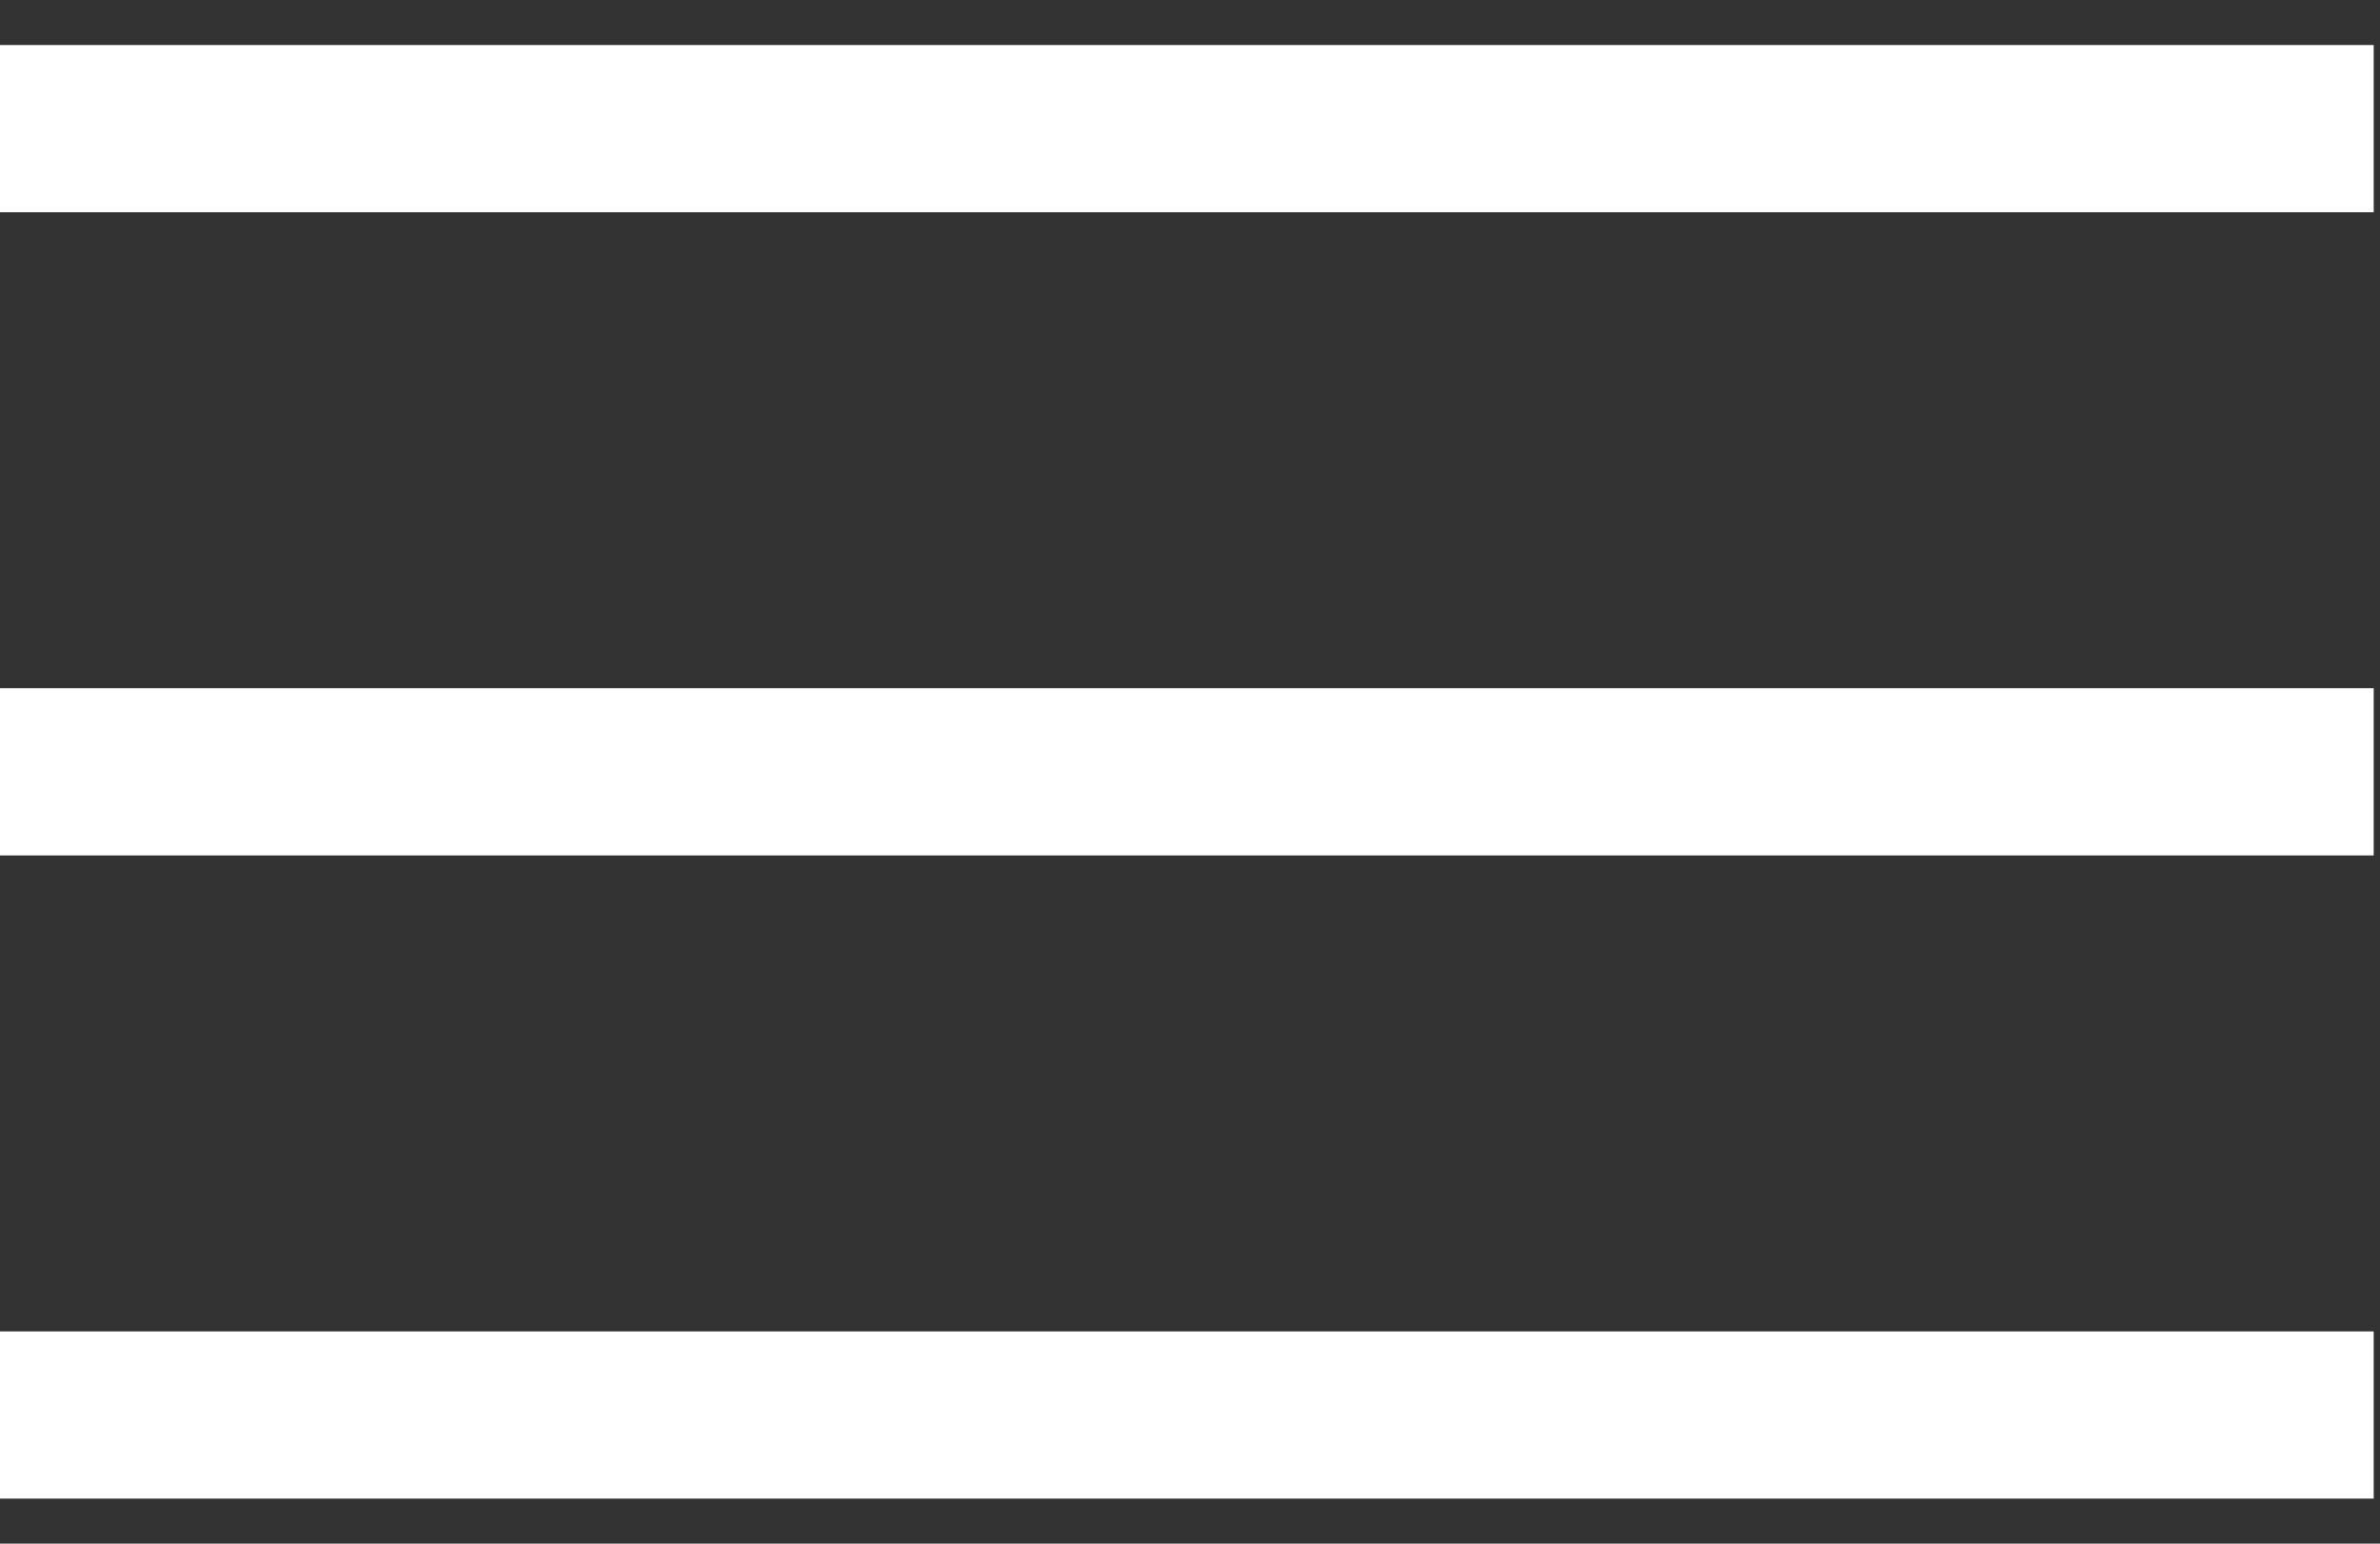
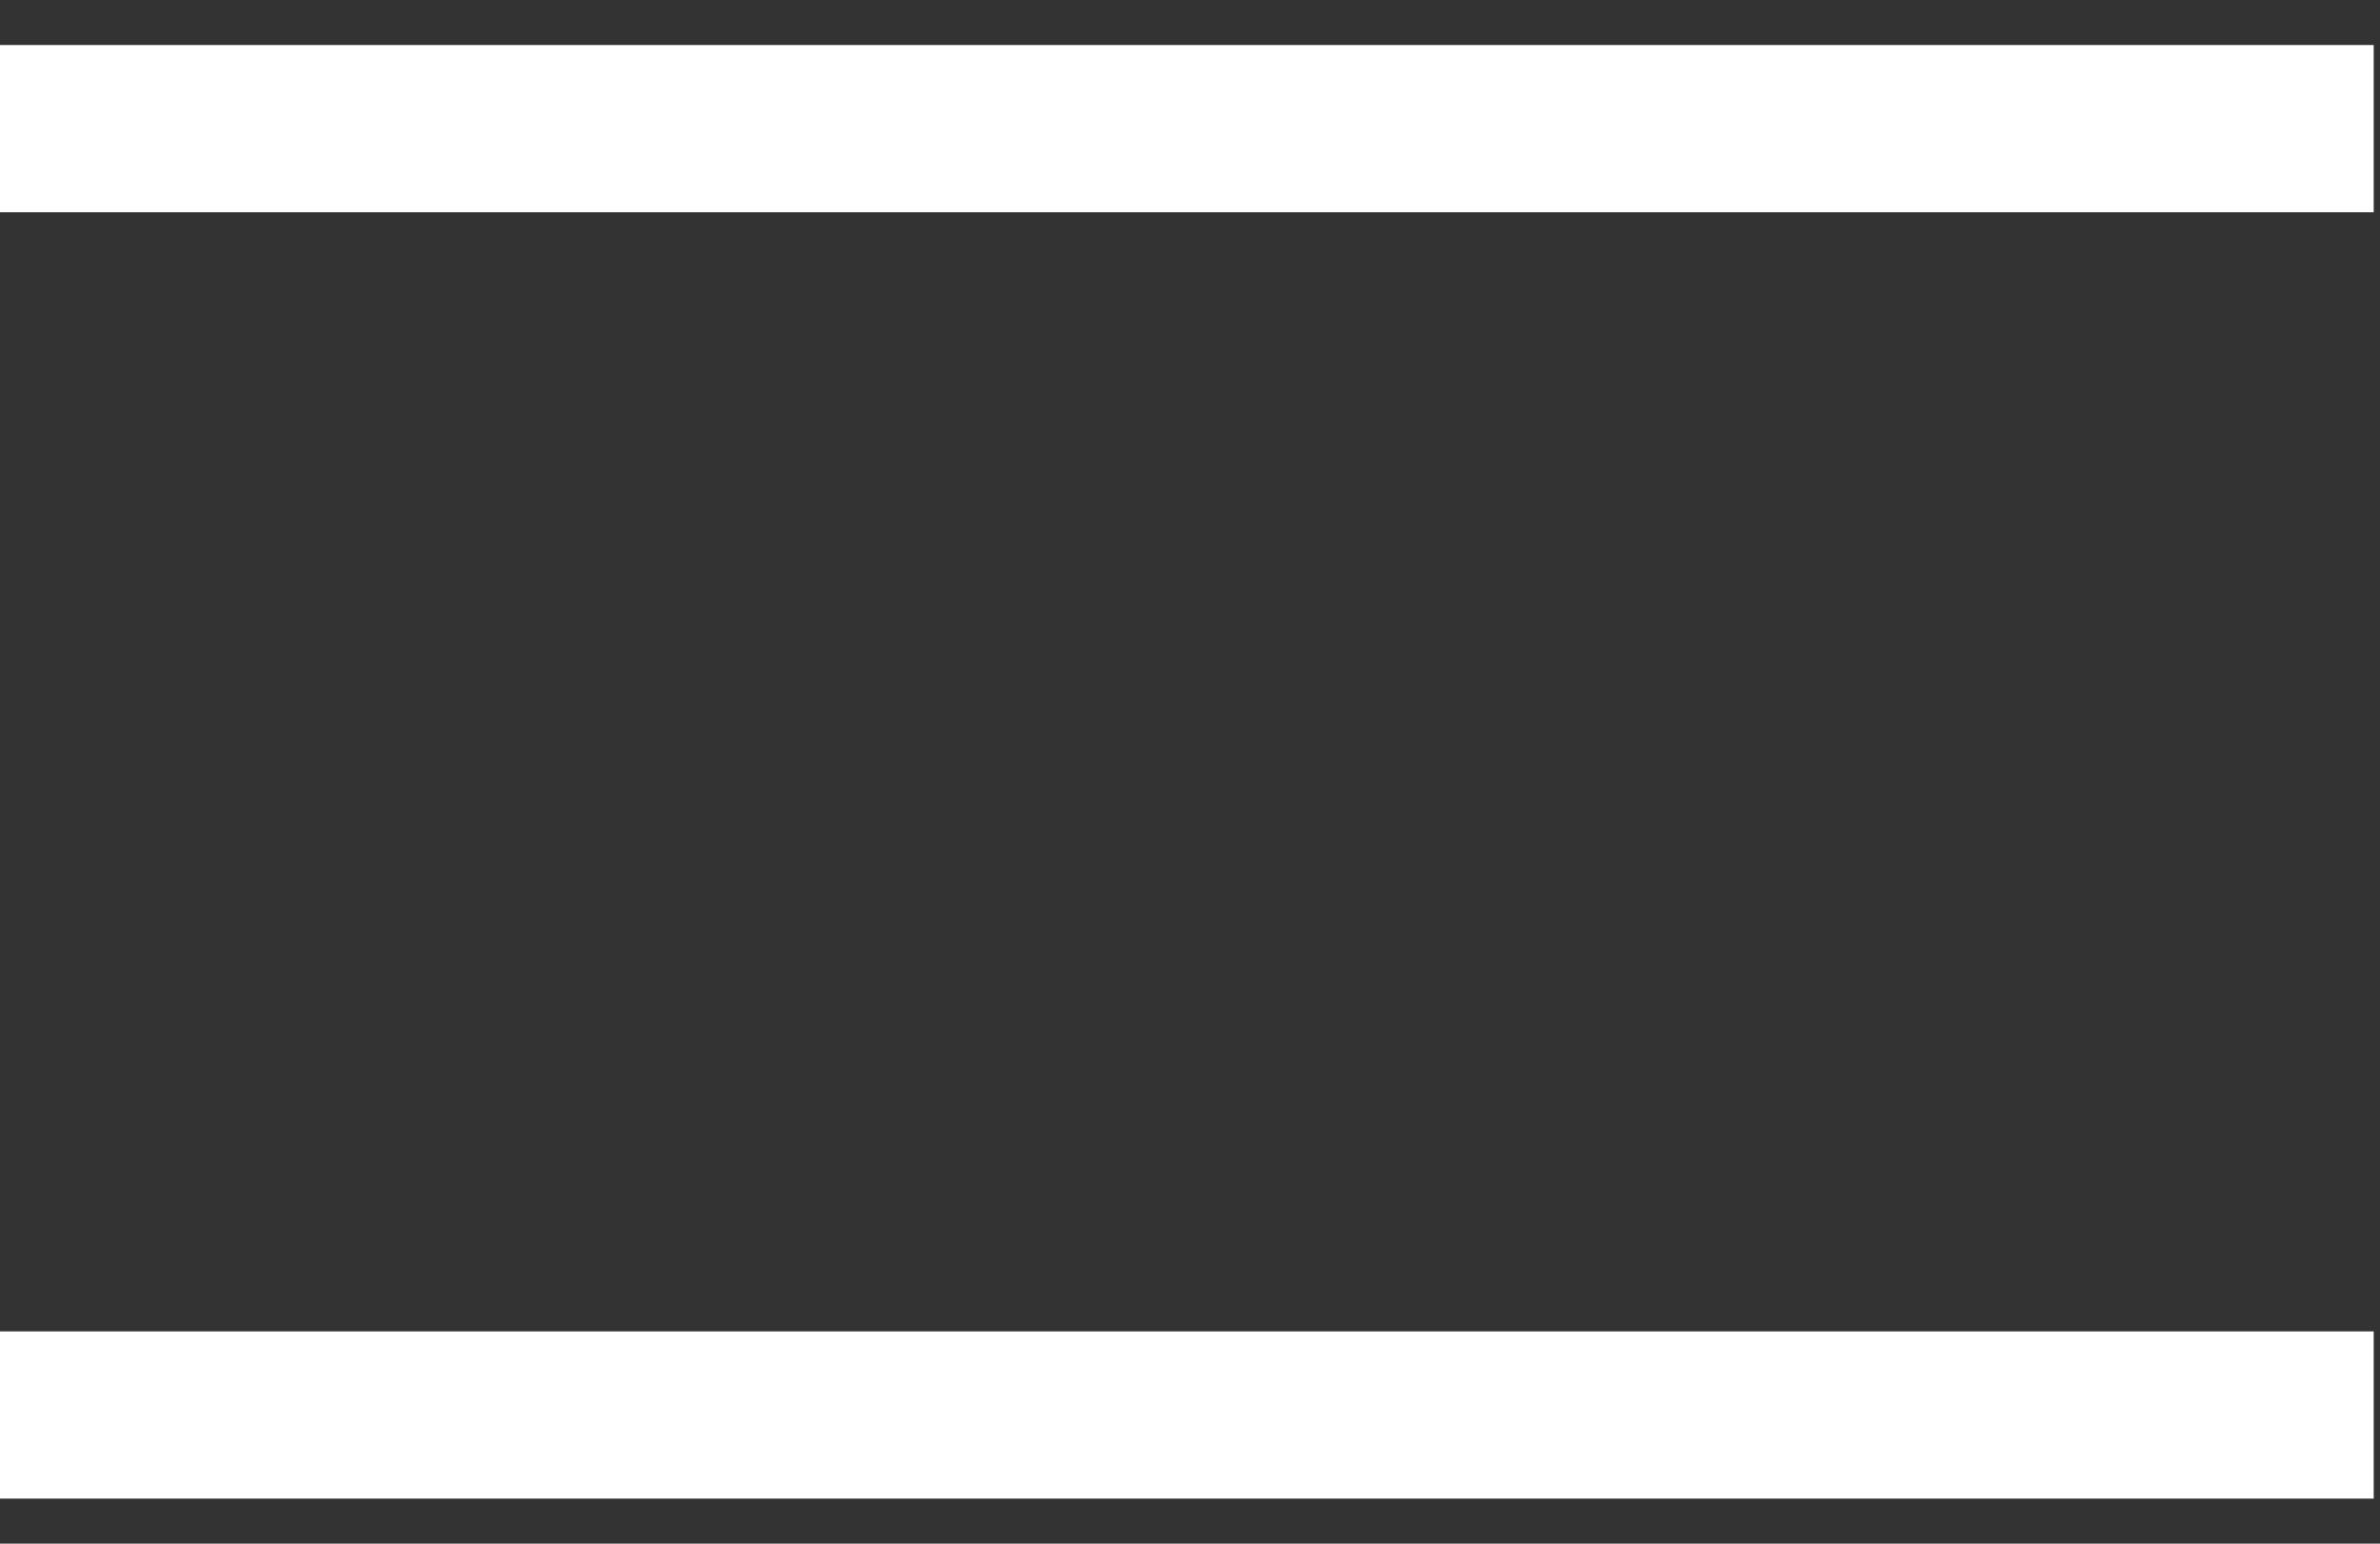
<svg xmlns="http://www.w3.org/2000/svg" width="37" height="24" viewBox="0 0 37 24" fill="none">
  <rect x="0" y="0" width="37" height="24" fill="#333333" stroke="none" />
-   <path d="M36.902 12L-0.098 12" stroke="white" stroke-width="2.6" stroke-miterlimit="10" />
  <path d="M36.902 22L-0.098 22" stroke="white" stroke-width="2.6" stroke-miterlimit="10" />
  <path d="M36.902 2L-0.098 2" stroke="white" stroke-width="2.6" stroke-miterlimit="10" />
</svg>